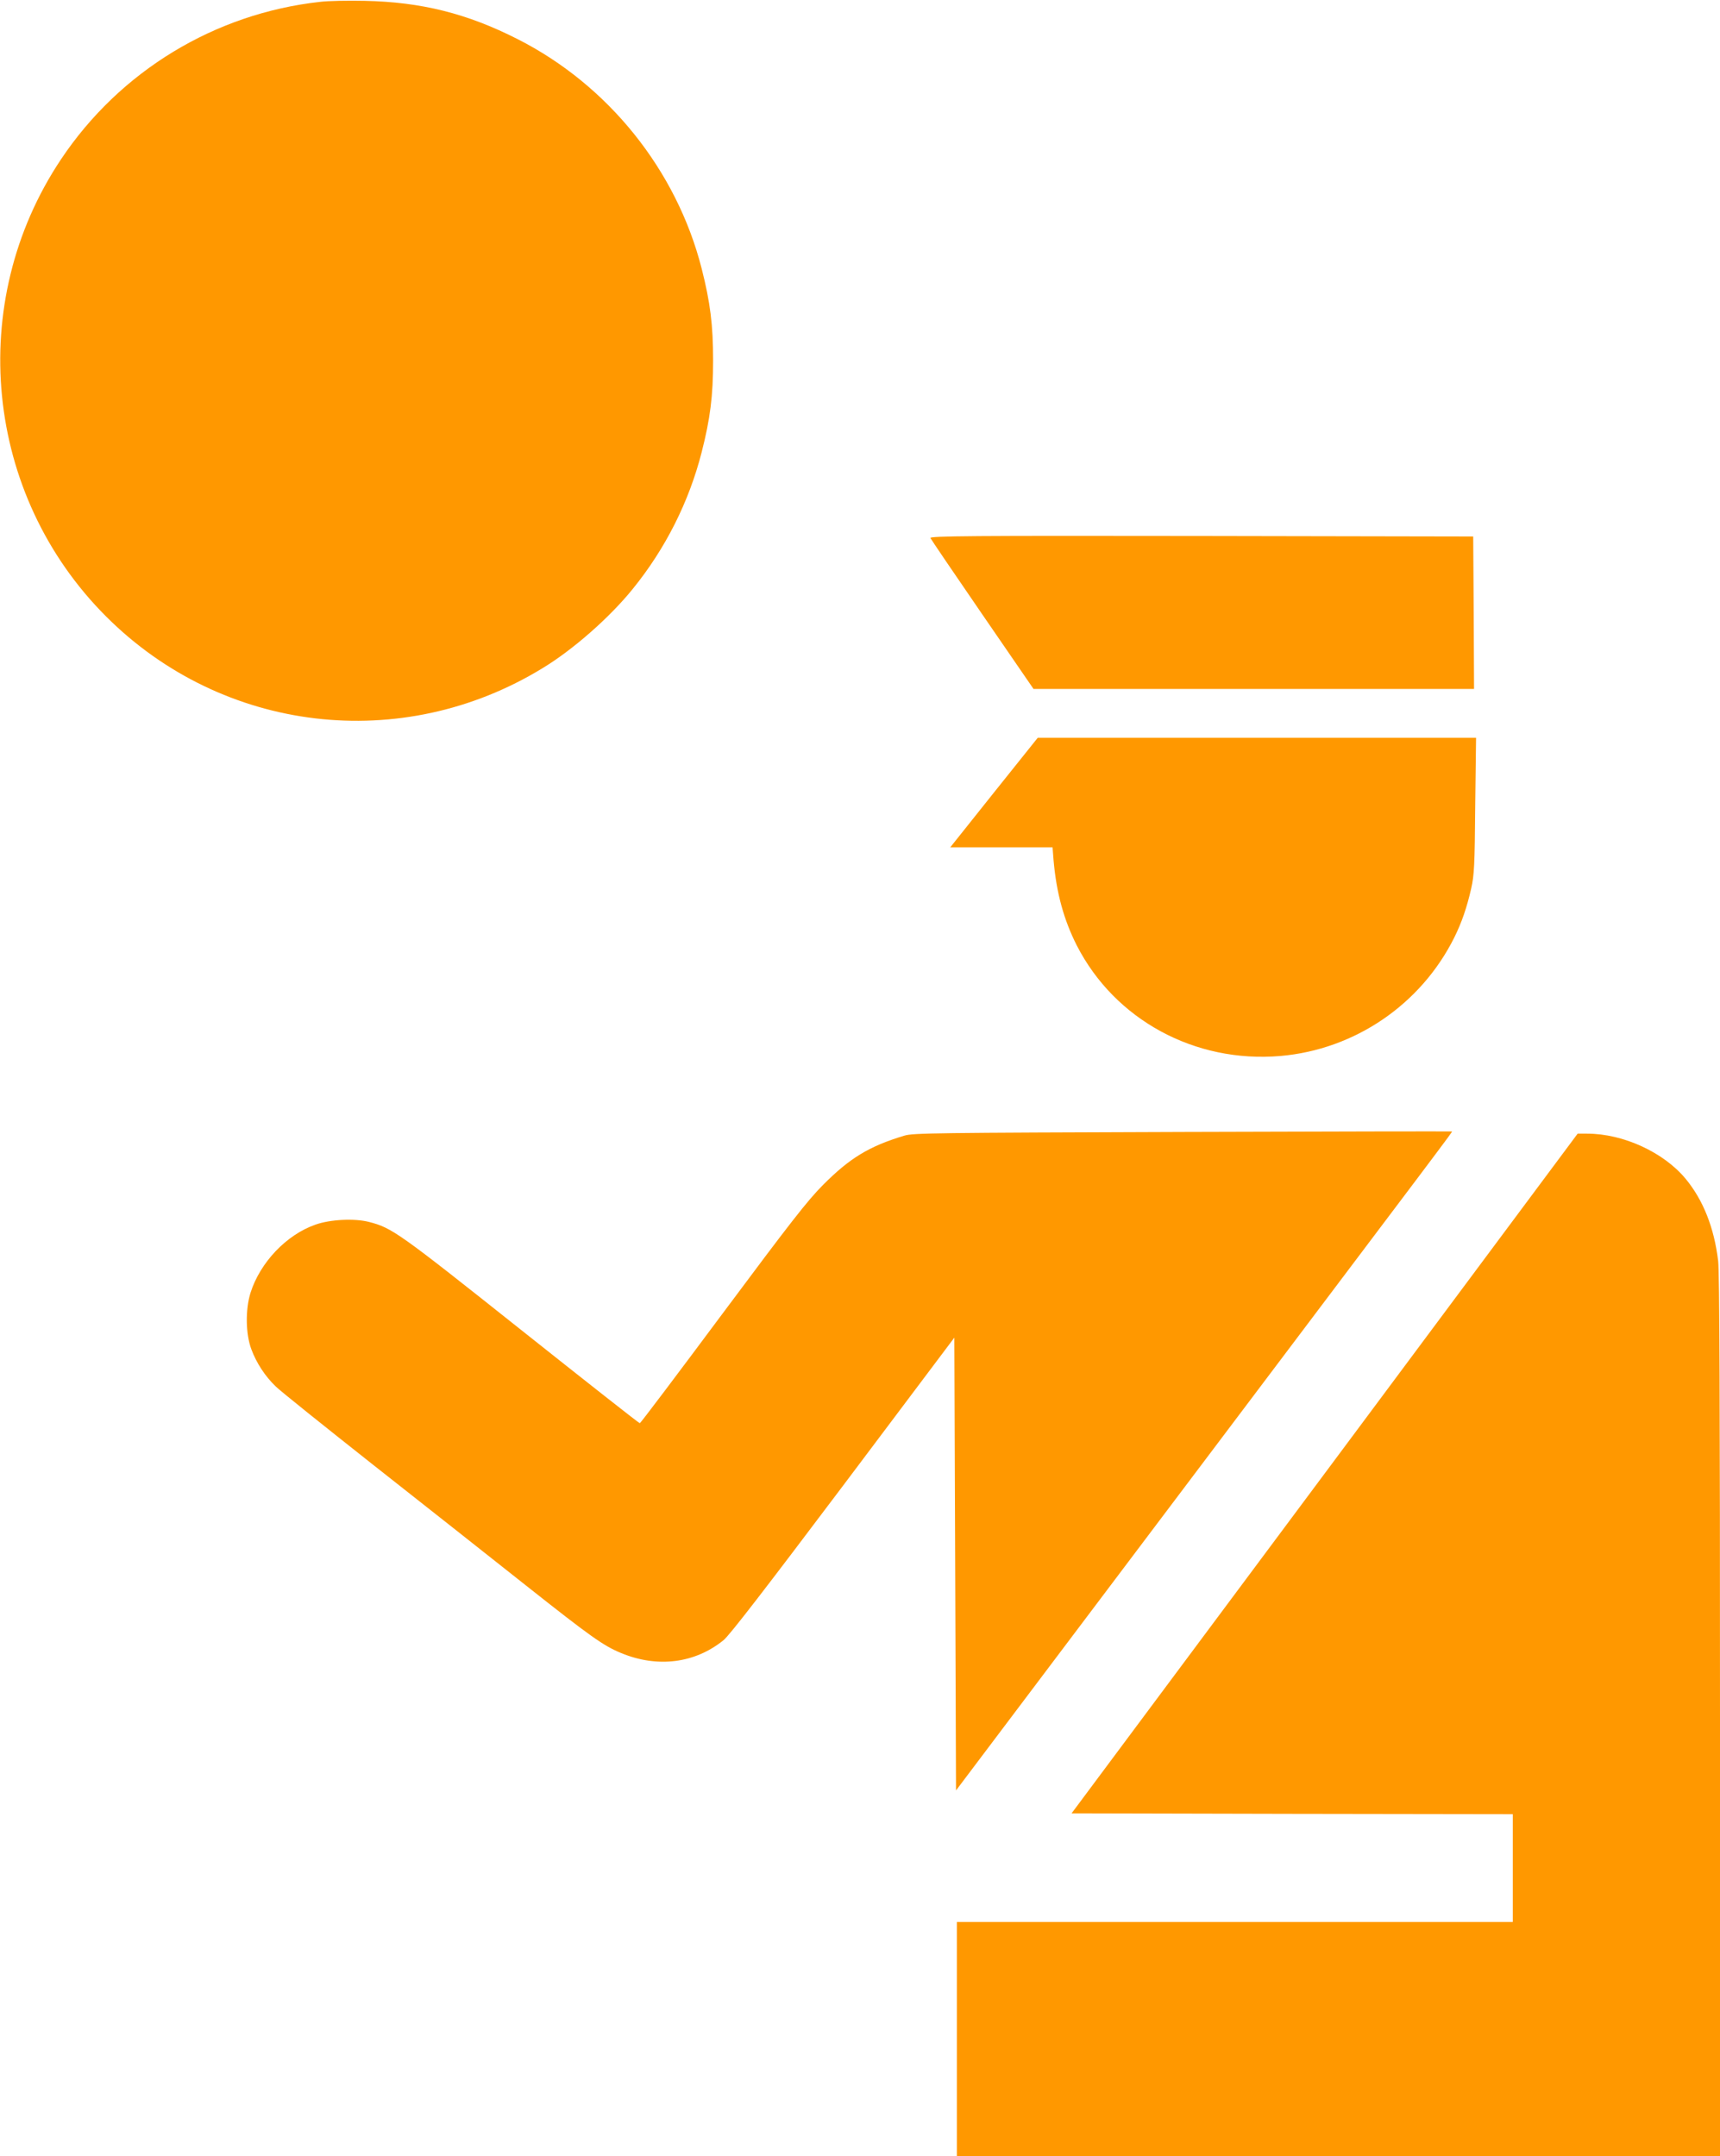
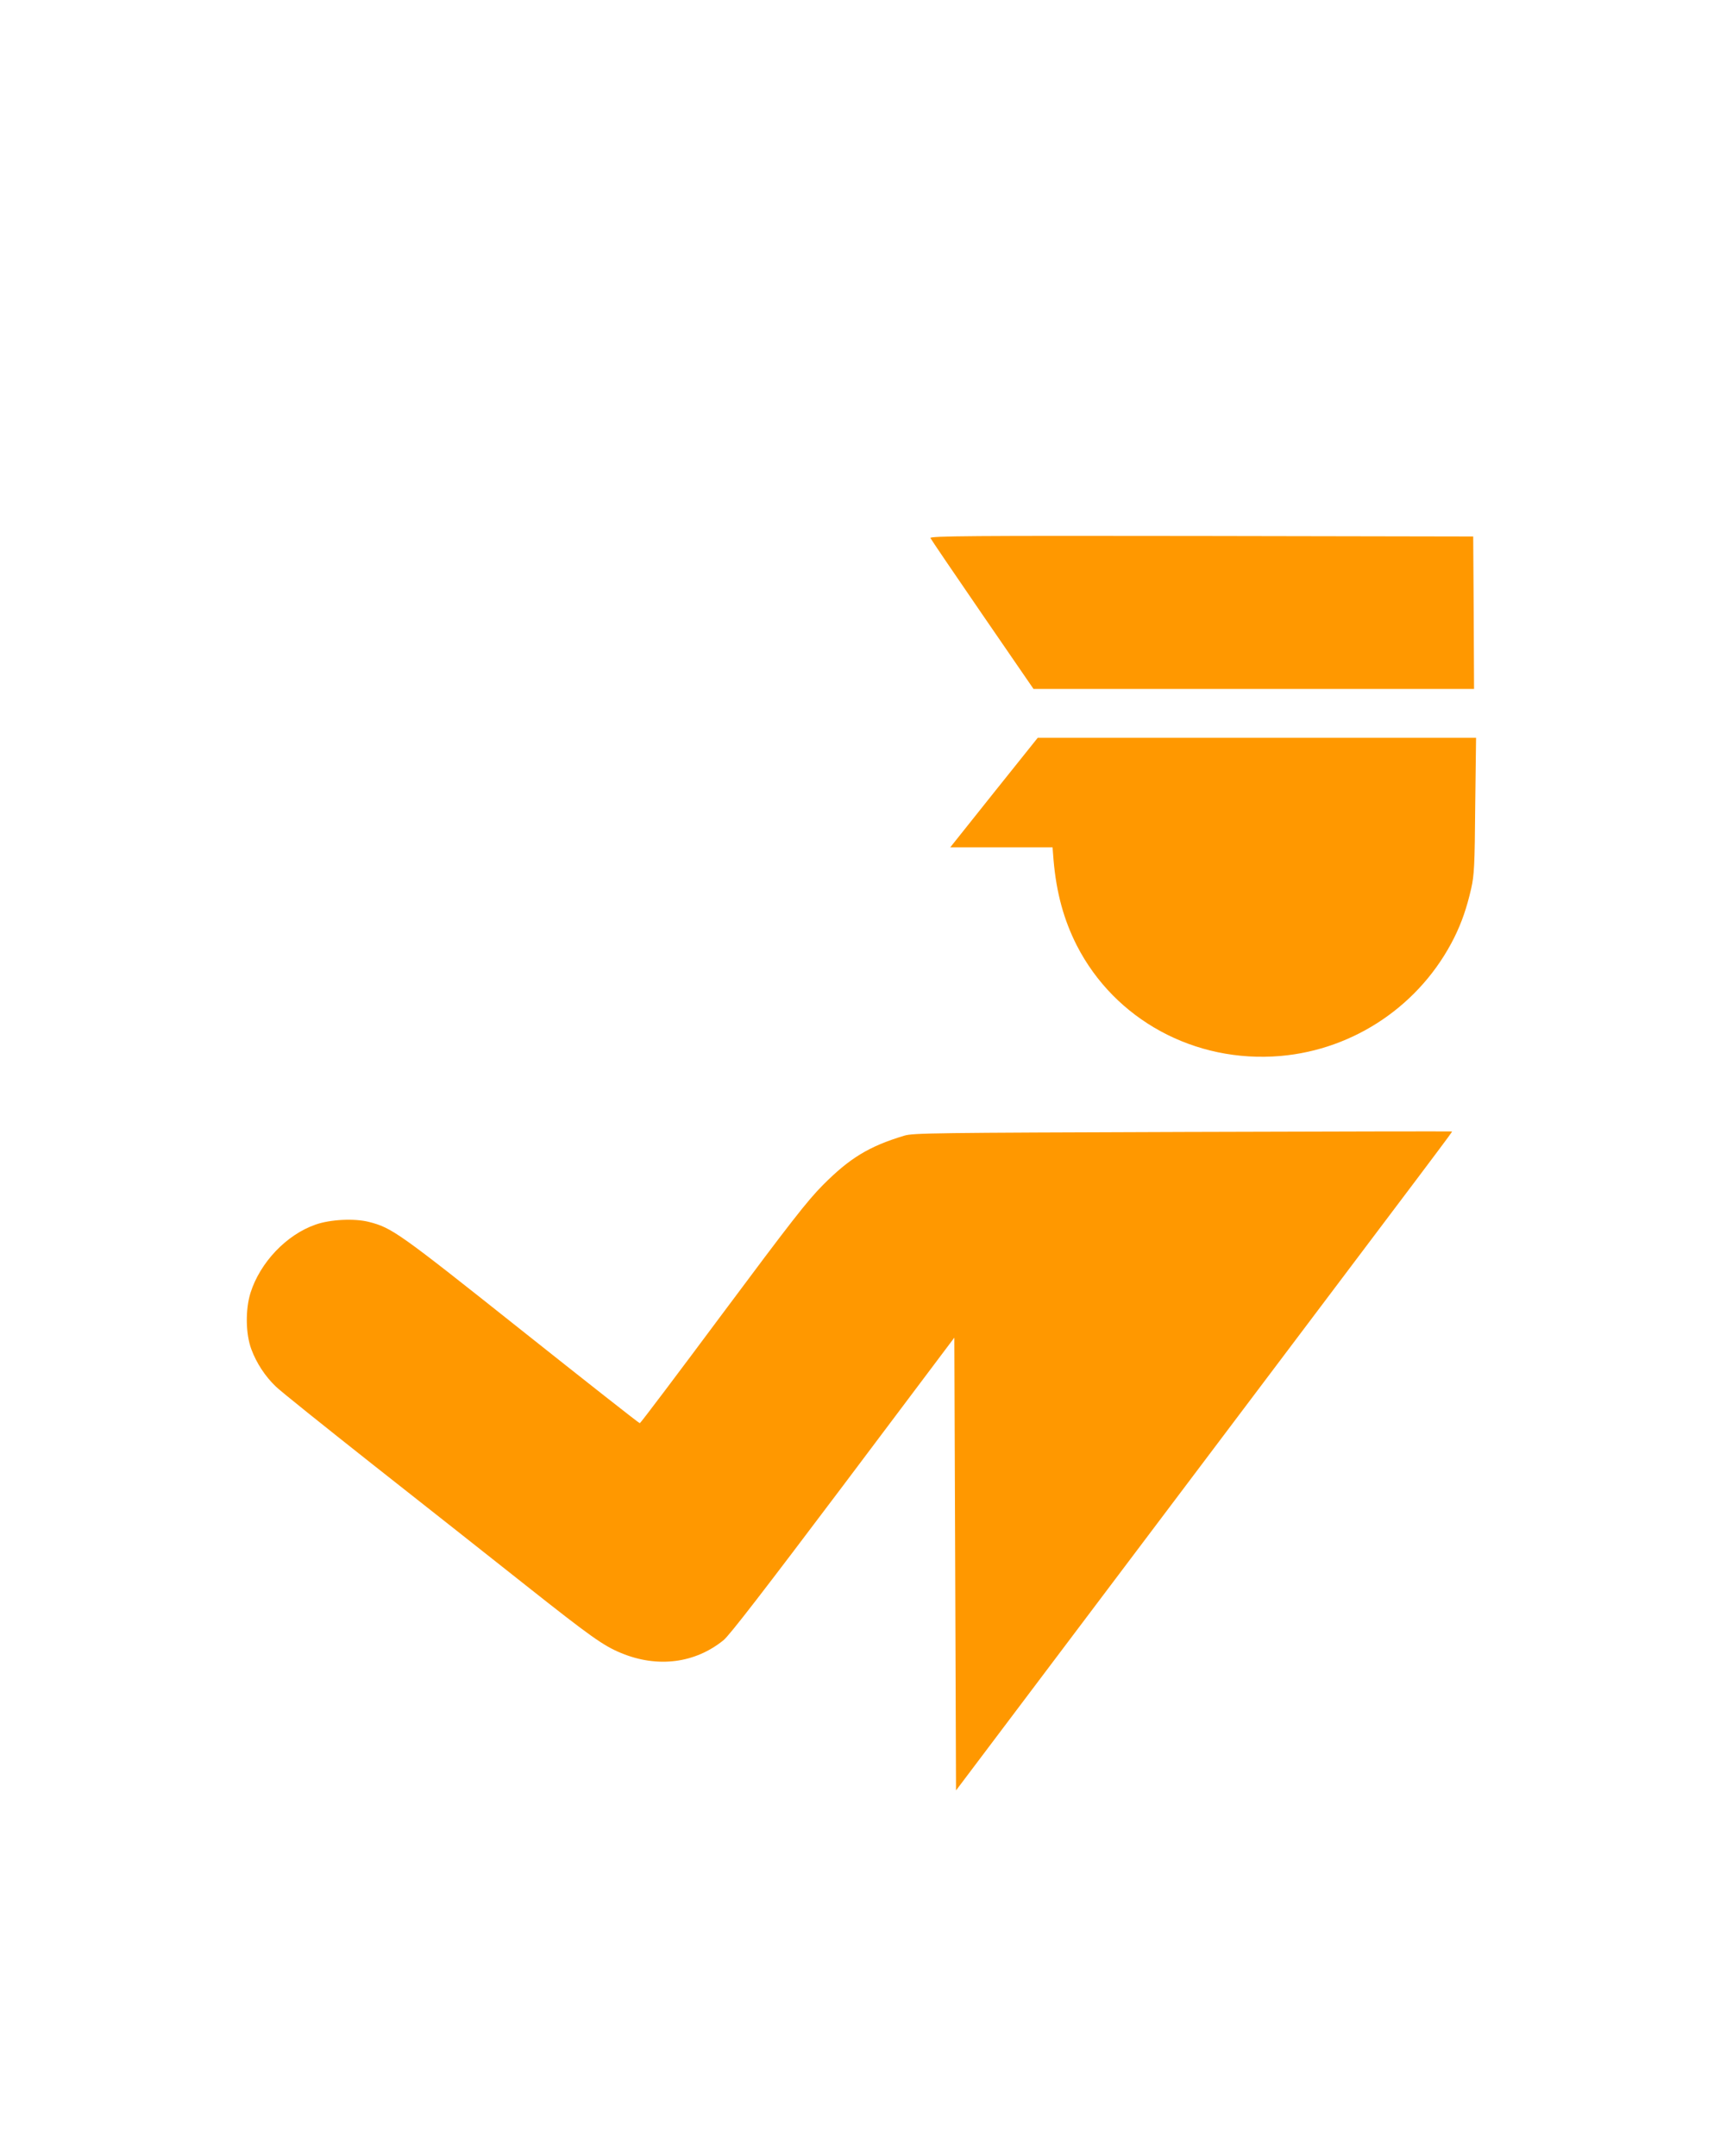
<svg xmlns="http://www.w3.org/2000/svg" version="1.0" width="1021pt" height="1280pt" viewBox="0 0 1021 1280" preserveAspectRatio="xMidYMid meet">
  <g transform="translate(0,1280) scale(0.1,-0.1)" fill="#ff9800" stroke="none">
-     <path d="M1900 12789 c-626 -69 -1189 -412 -1538 -935 -568 -851 -455 -1991 268 -2714 692 -692 1754 -818 2590 -307 182 110 400 302 537 472 193 238 333 516 408 810 51 200 68 333 68 545 0 212 -17 345 -68 546 -149 584 -554 1089 -1093 1362 -299 152 -571 220 -907 227 -99 2 -218 0 -265 -6z" />
    <path d="M5523 9606 c3 -7 142 -212 309 -455 l303 -441 1308 0 1307 0 -2 453 -3 452 -1614 3 c-1367 2 -1612 0 -1608 -12z" />
    <path d="M5900 8095 l-259 -325 303 0 304 0 6 -77 c17 -195 61 -354 138 -506 226 -441 700 -699 1208 -656 442 38 835 306 1033 704 44 89 74 176 100 290 18 80 21 133 24 493 l5 402 -1301 0 -1301 0 -260 -325z" />
    <path d="M7020 6080 c-1474 -5 -1599 -6 -1652 -22 -210 -63 -325 -134 -483 -293 -91 -91 -195 -225 -595 -762 -267 -359 -488 -652 -492 -652 -4 -1 -321 249 -705 554 -727 578 -766 606 -903 641 -86 22 -230 15 -317 -16 -173 -60 -329 -225 -386 -405 -31 -100 -29 -244 5 -335 30 -81 82 -161 145 -221 26 -26 287 -235 578 -465 292 -230 700 -552 908 -717 384 -304 459 -357 563 -400 216 -90 439 -62 609 76 35 28 249 306 710 918 l660 878 5 -1344 5 -1344 1230 1632 c1715 2275 1718 2278 1714 2280 -2 1 -722 0 -1599 -3z" />
-     <path d="M7863 4052 l-1502 -2017 1309 -3 1310 -2 0 -320 0 -320 -1650 0 -1650 0 0 -695 0 -695 2265 0 2265 0 0 2613 c0 1842 -3 2639 -11 2702 -24 198 -89 361 -193 487 -131 158 -371 268 -585 268 l-56 0 -1502 -2018z" />
  </g>
</svg>